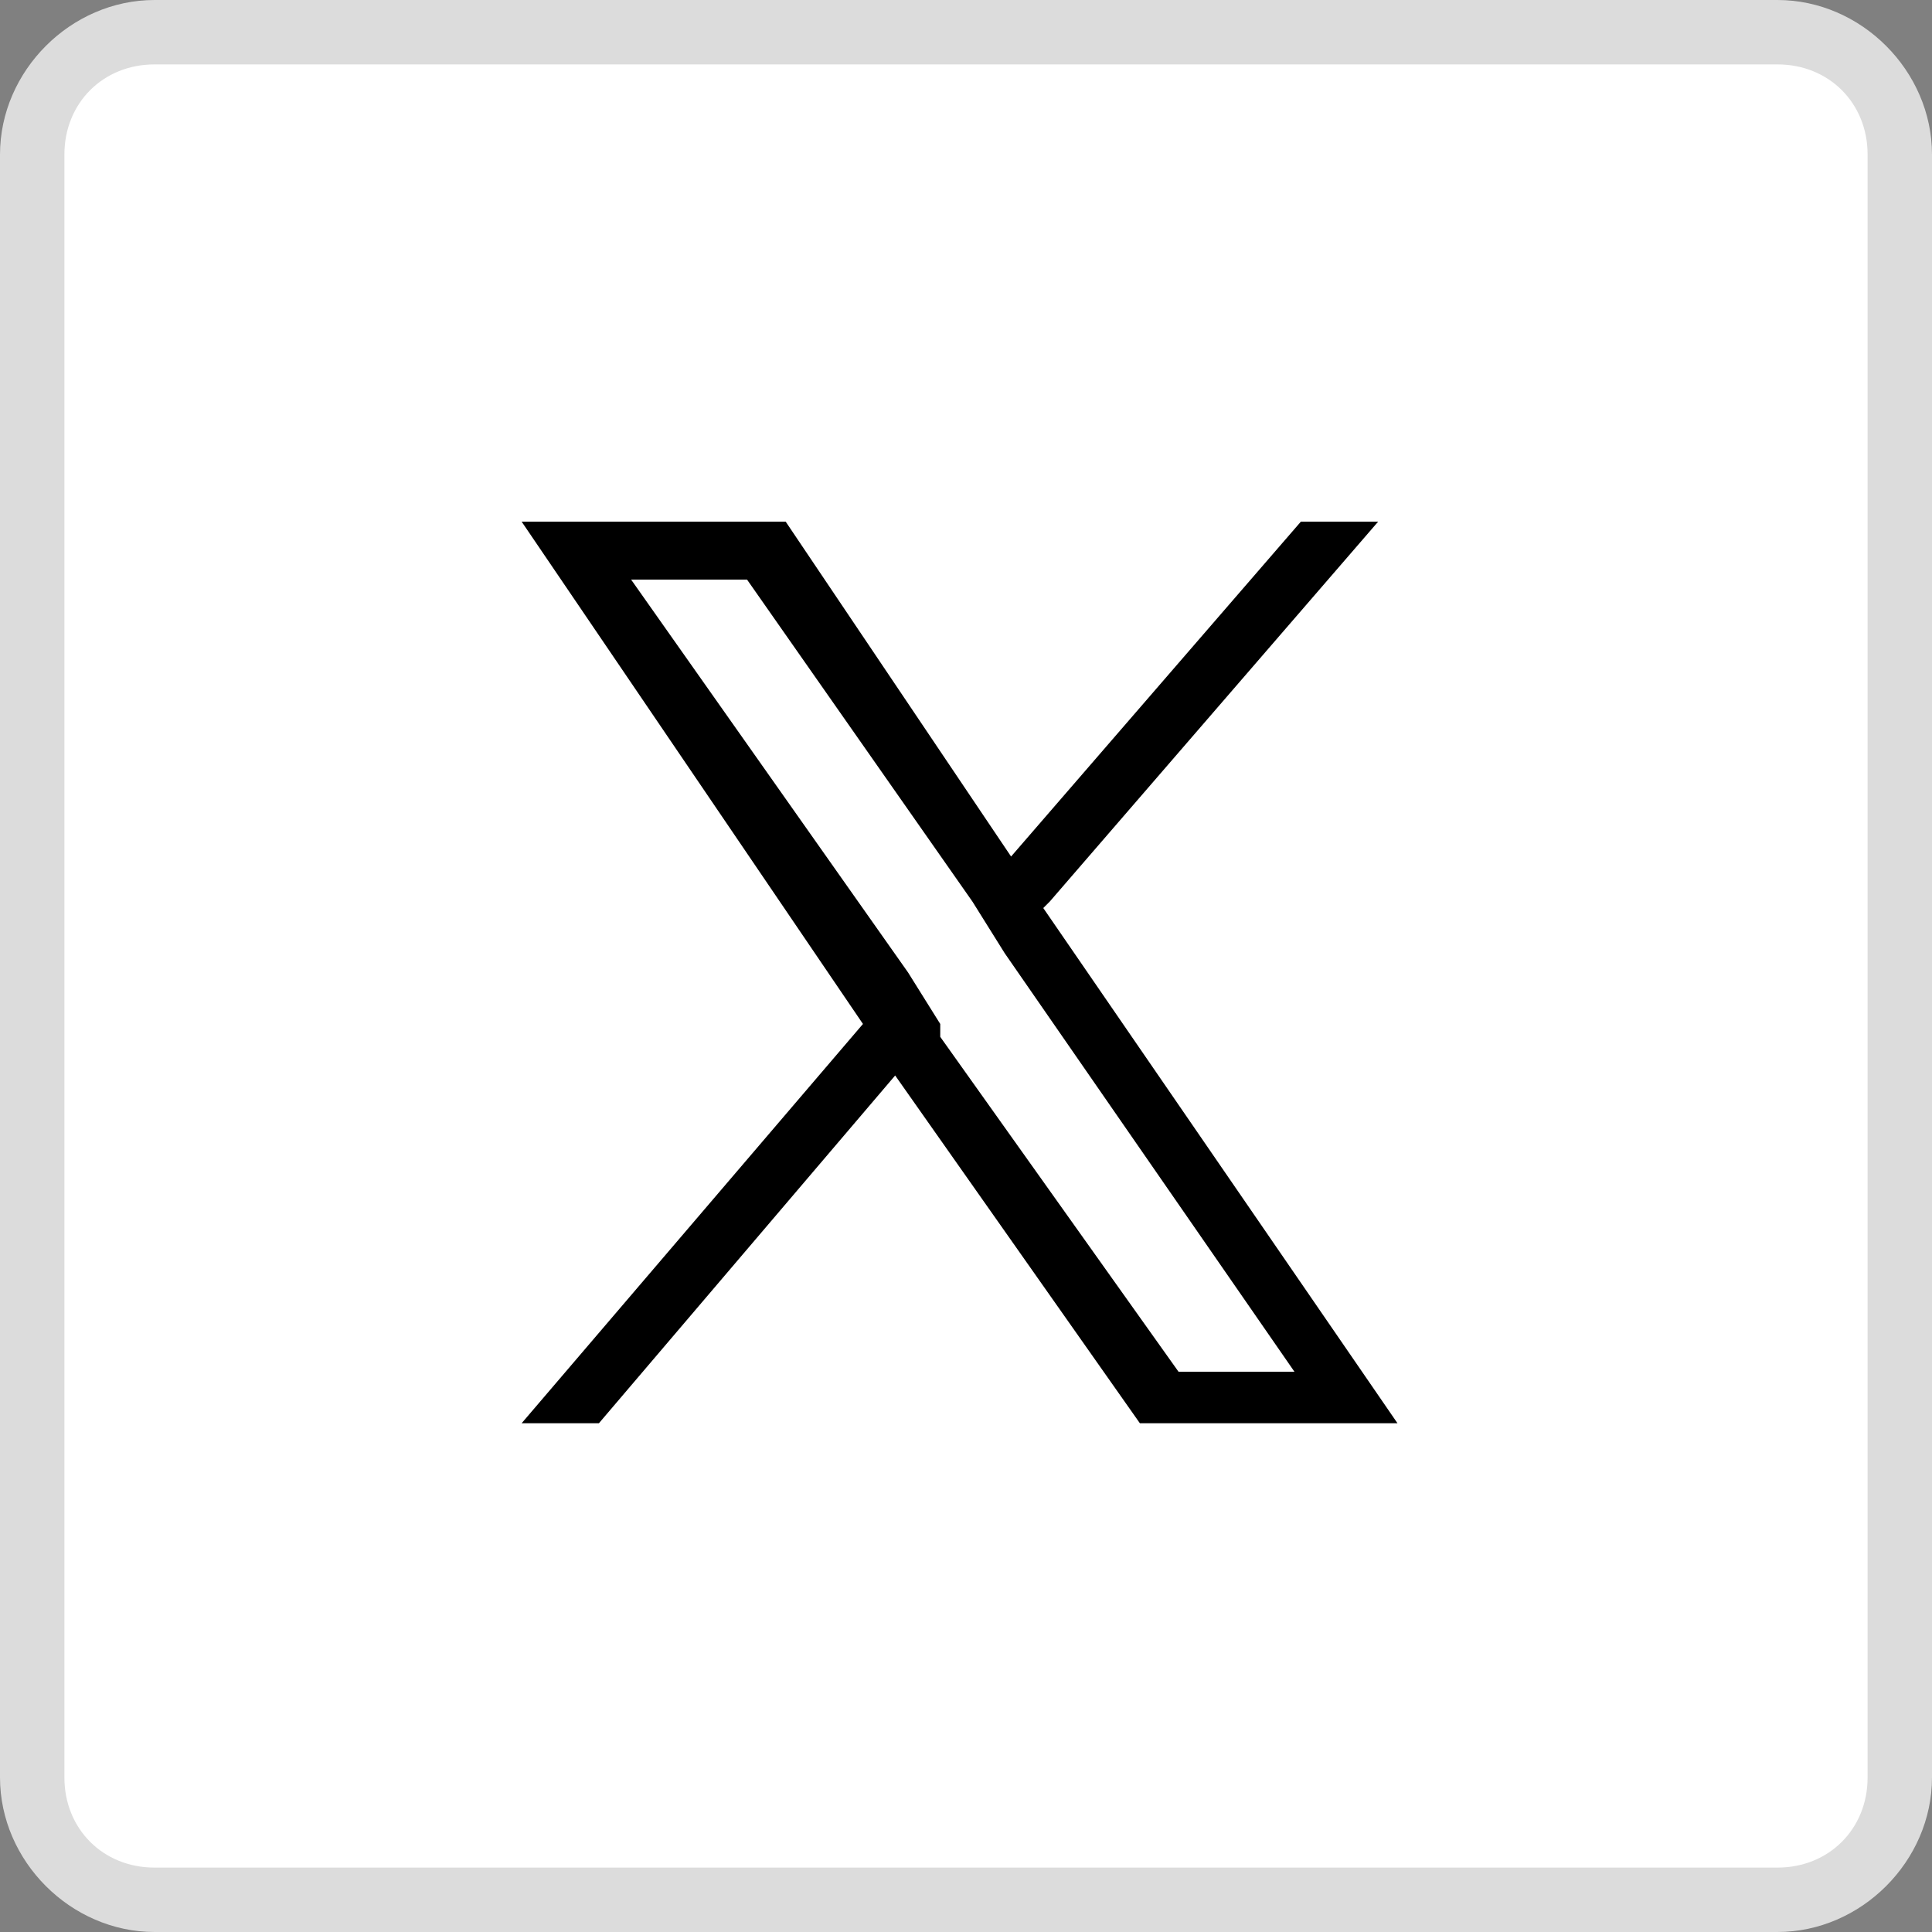
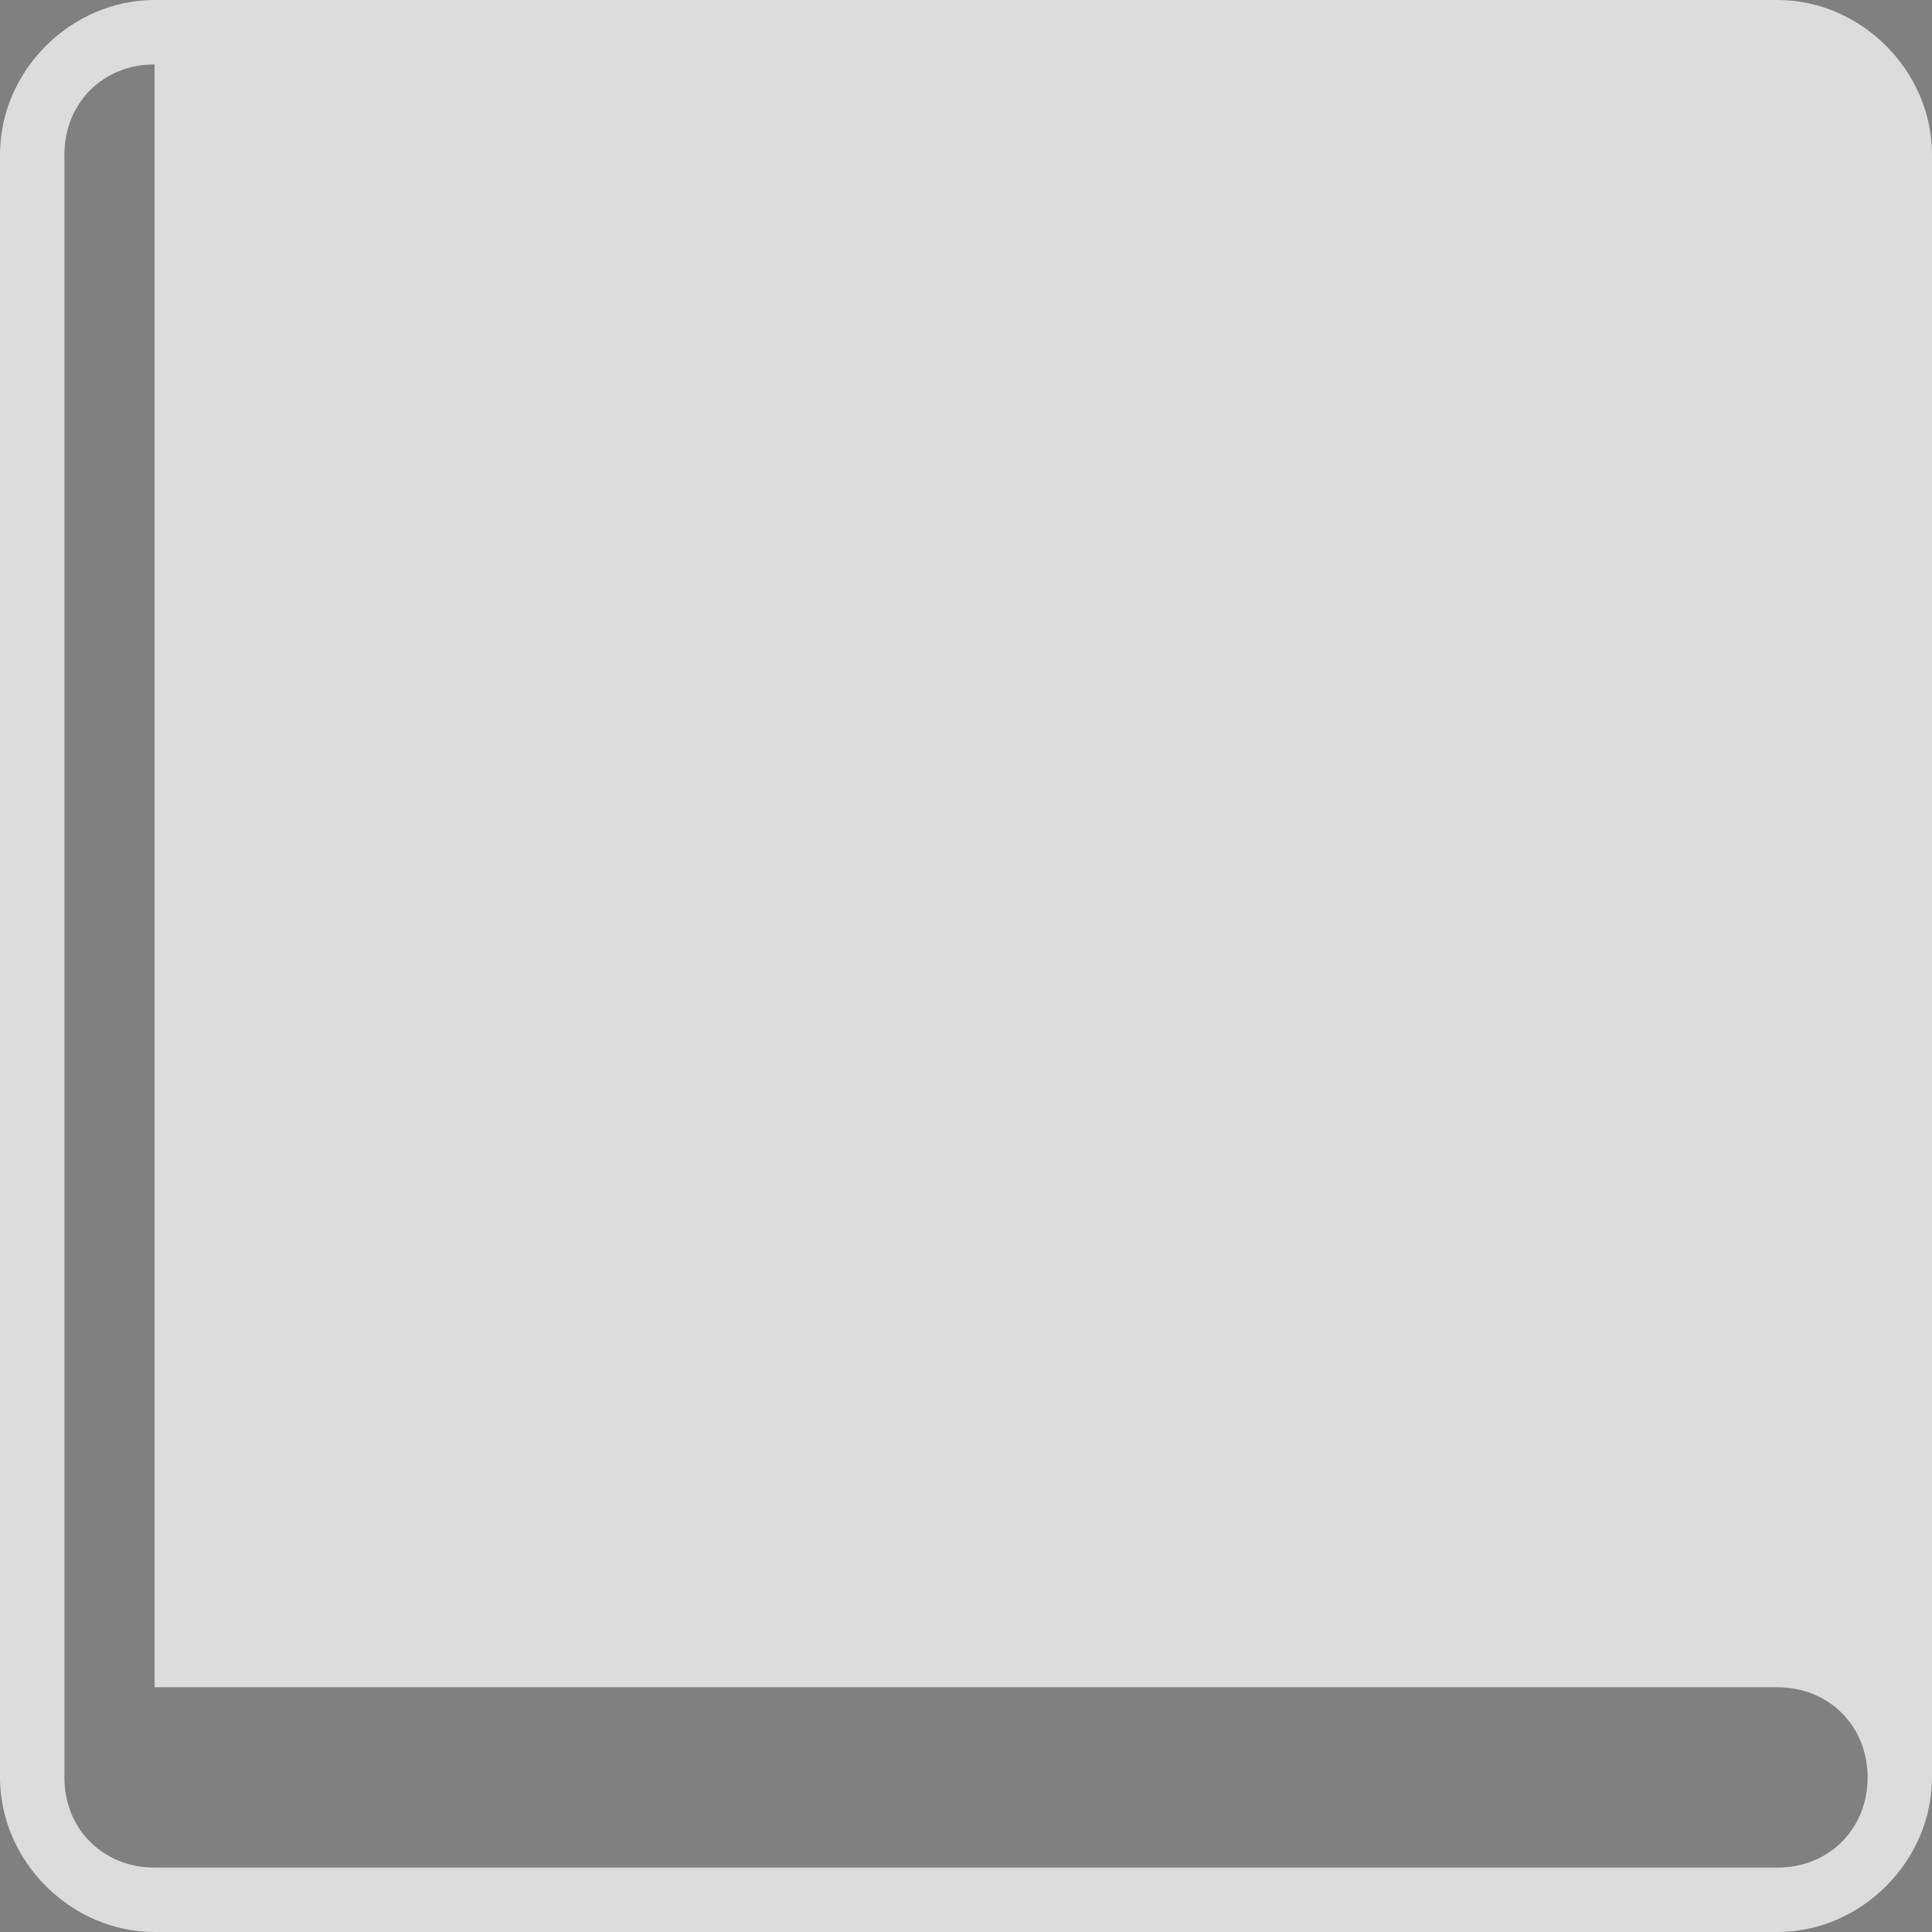
<svg xmlns="http://www.w3.org/2000/svg" id="_レイヤー_1" data-name=" レイヤー 1" version="1.1" viewBox="0 0 30 30">
  <rect x="0" y="0" width="30" height="30" fill="#808080" stroke="none" />
  <defs>
    <style>
      .cls-1 {
        fill: #dcdcdc;
      }

      .cls-1, .cls-2, .cls-3 {
        stroke-width: 0px;
      }

      .cls-2 {
        fill: #000;
      }

      .cls-3 {
        fill: #fff;
      }
    </style>
  </defs>
-   <rect class="cls-3" x=".5" y=".5" width="29" height="29" rx="1.9" ry="1.9" />
-   <path class="cls-1" d="M27.6,30H2.4c-1.3,0-2.4-1.1-2.4-2.4V2.4C0,1.1,1.1,0,2.4,0h25.2c1.3,0,2.4,1.1,2.4,2.4v25.2c0,1.3-1.1,2.4-2.4,2.4ZM2.4,1c-.8,0-1.4.6-1.4,1.4v25.2c0,.8.6,1.4,1.4,1.4h25.2c.8,0,1.4-.6,1.4-1.4V2.4c0-.8-.6-1.4-1.4-1.4,0,0-25.2,0-25.2,0Z" />
-   <path class="cls-2" d="M16.3,14l5.1-5.9h-1.2l-4.5,5.2-3.5-5.2h-4.1l5.3,7.8-5.3,6.2h1.2l4.6-5.4,3.8,5.4h4l-5.5-8h0ZM14.6,15.9l-.5-.8-4.3-6.1h1.8l3.5,5,.5.8,4.5,6.5h-1.8l-3.7-5.2h0Z" />
+   <path class="cls-1" d="M27.6,30H2.4c-1.3,0-2.4-1.1-2.4-2.4V2.4C0,1.1,1.1,0,2.4,0h25.2c1.3,0,2.4,1.1,2.4,2.4v25.2c0,1.3-1.1,2.4-2.4,2.4ZM2.4,1c-.8,0-1.4.6-1.4,1.4v25.2c0,.8.6,1.4,1.4,1.4h25.2c.8,0,1.4-.6,1.4-1.4c0-.8-.6-1.4-1.4-1.4,0,0-25.2,0-25.2,0Z" />
</svg>